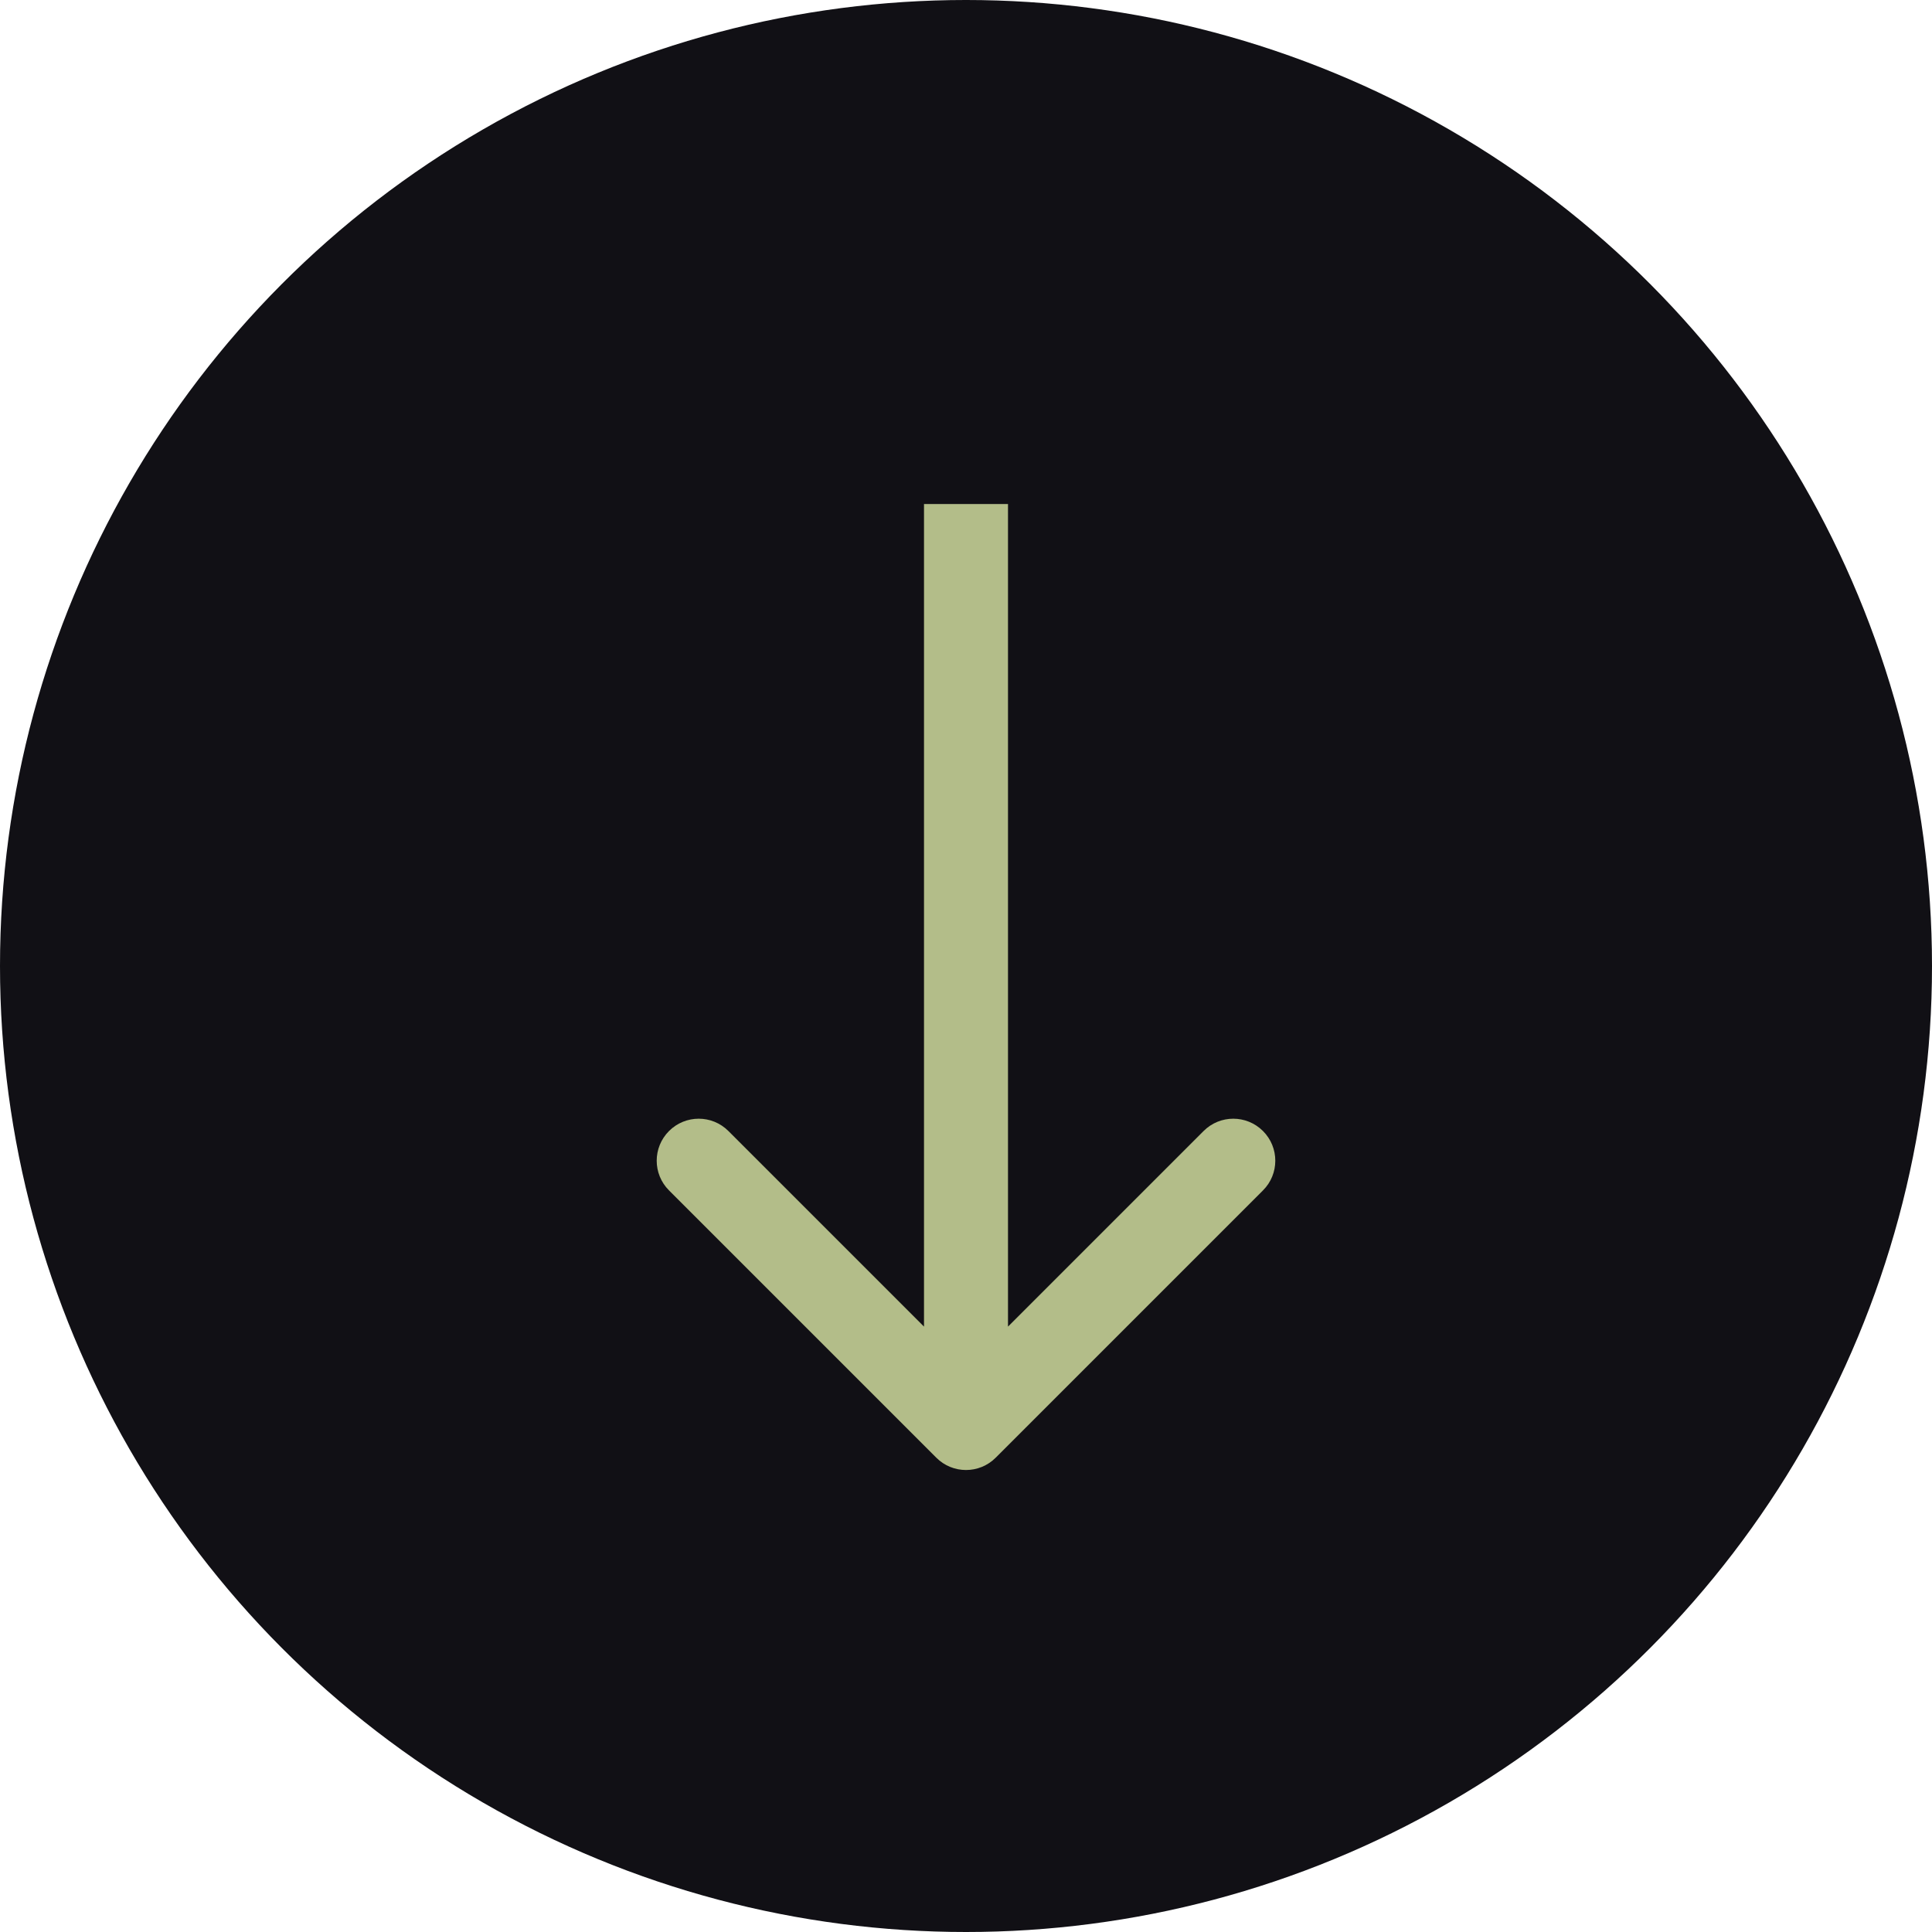
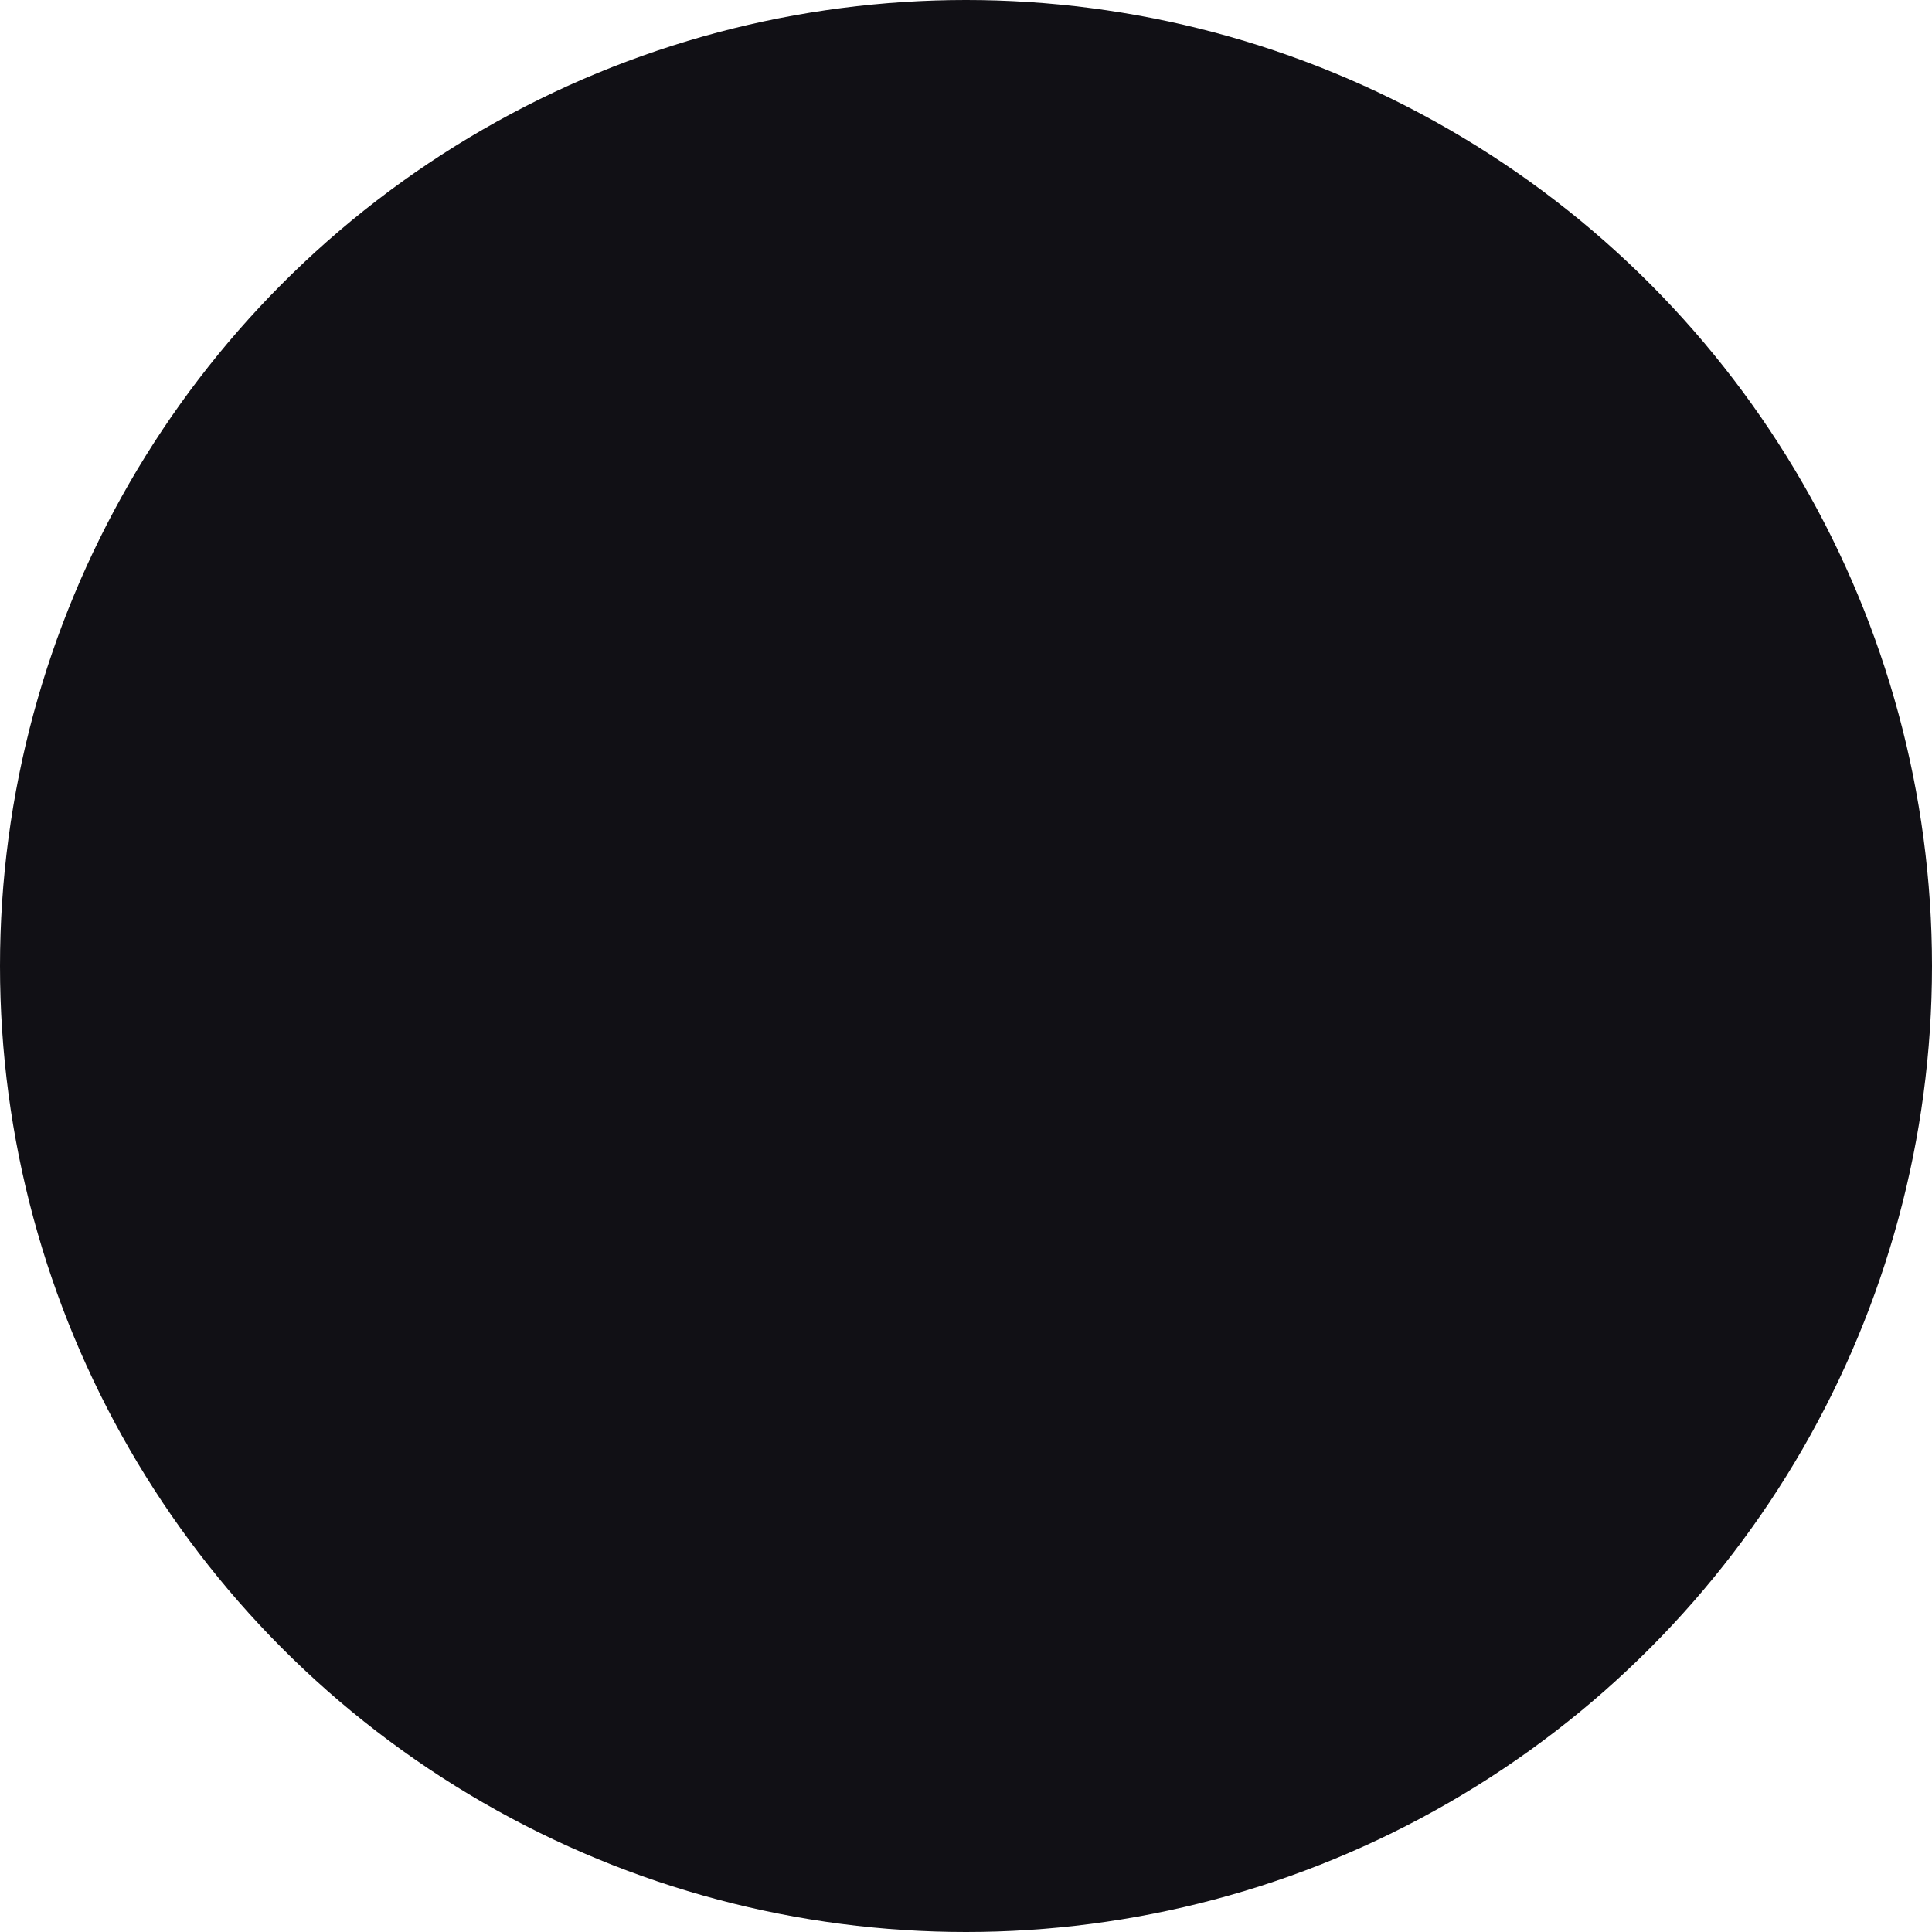
<svg xmlns="http://www.w3.org/2000/svg" width="46" height="46" viewBox="0 0 46 46" fill="none">
  <circle cx="23" cy="23" r="23" fill="#111015" />
-   <path d="M22.293 34.707C22.683 35.098 23.317 35.098 23.707 34.707L30.071 28.343C30.462 27.953 30.462 27.32 30.071 26.929C29.68 26.538 29.047 26.538 28.657 26.929L23 32.586L17.343 26.929C16.953 26.538 16.32 26.538 15.929 26.929C15.538 27.32 15.538 27.953 15.929 28.343L22.293 34.707ZM22 12L22 34L24 34L24 12L22 12Z" fill="#B3BD89" />
</svg>